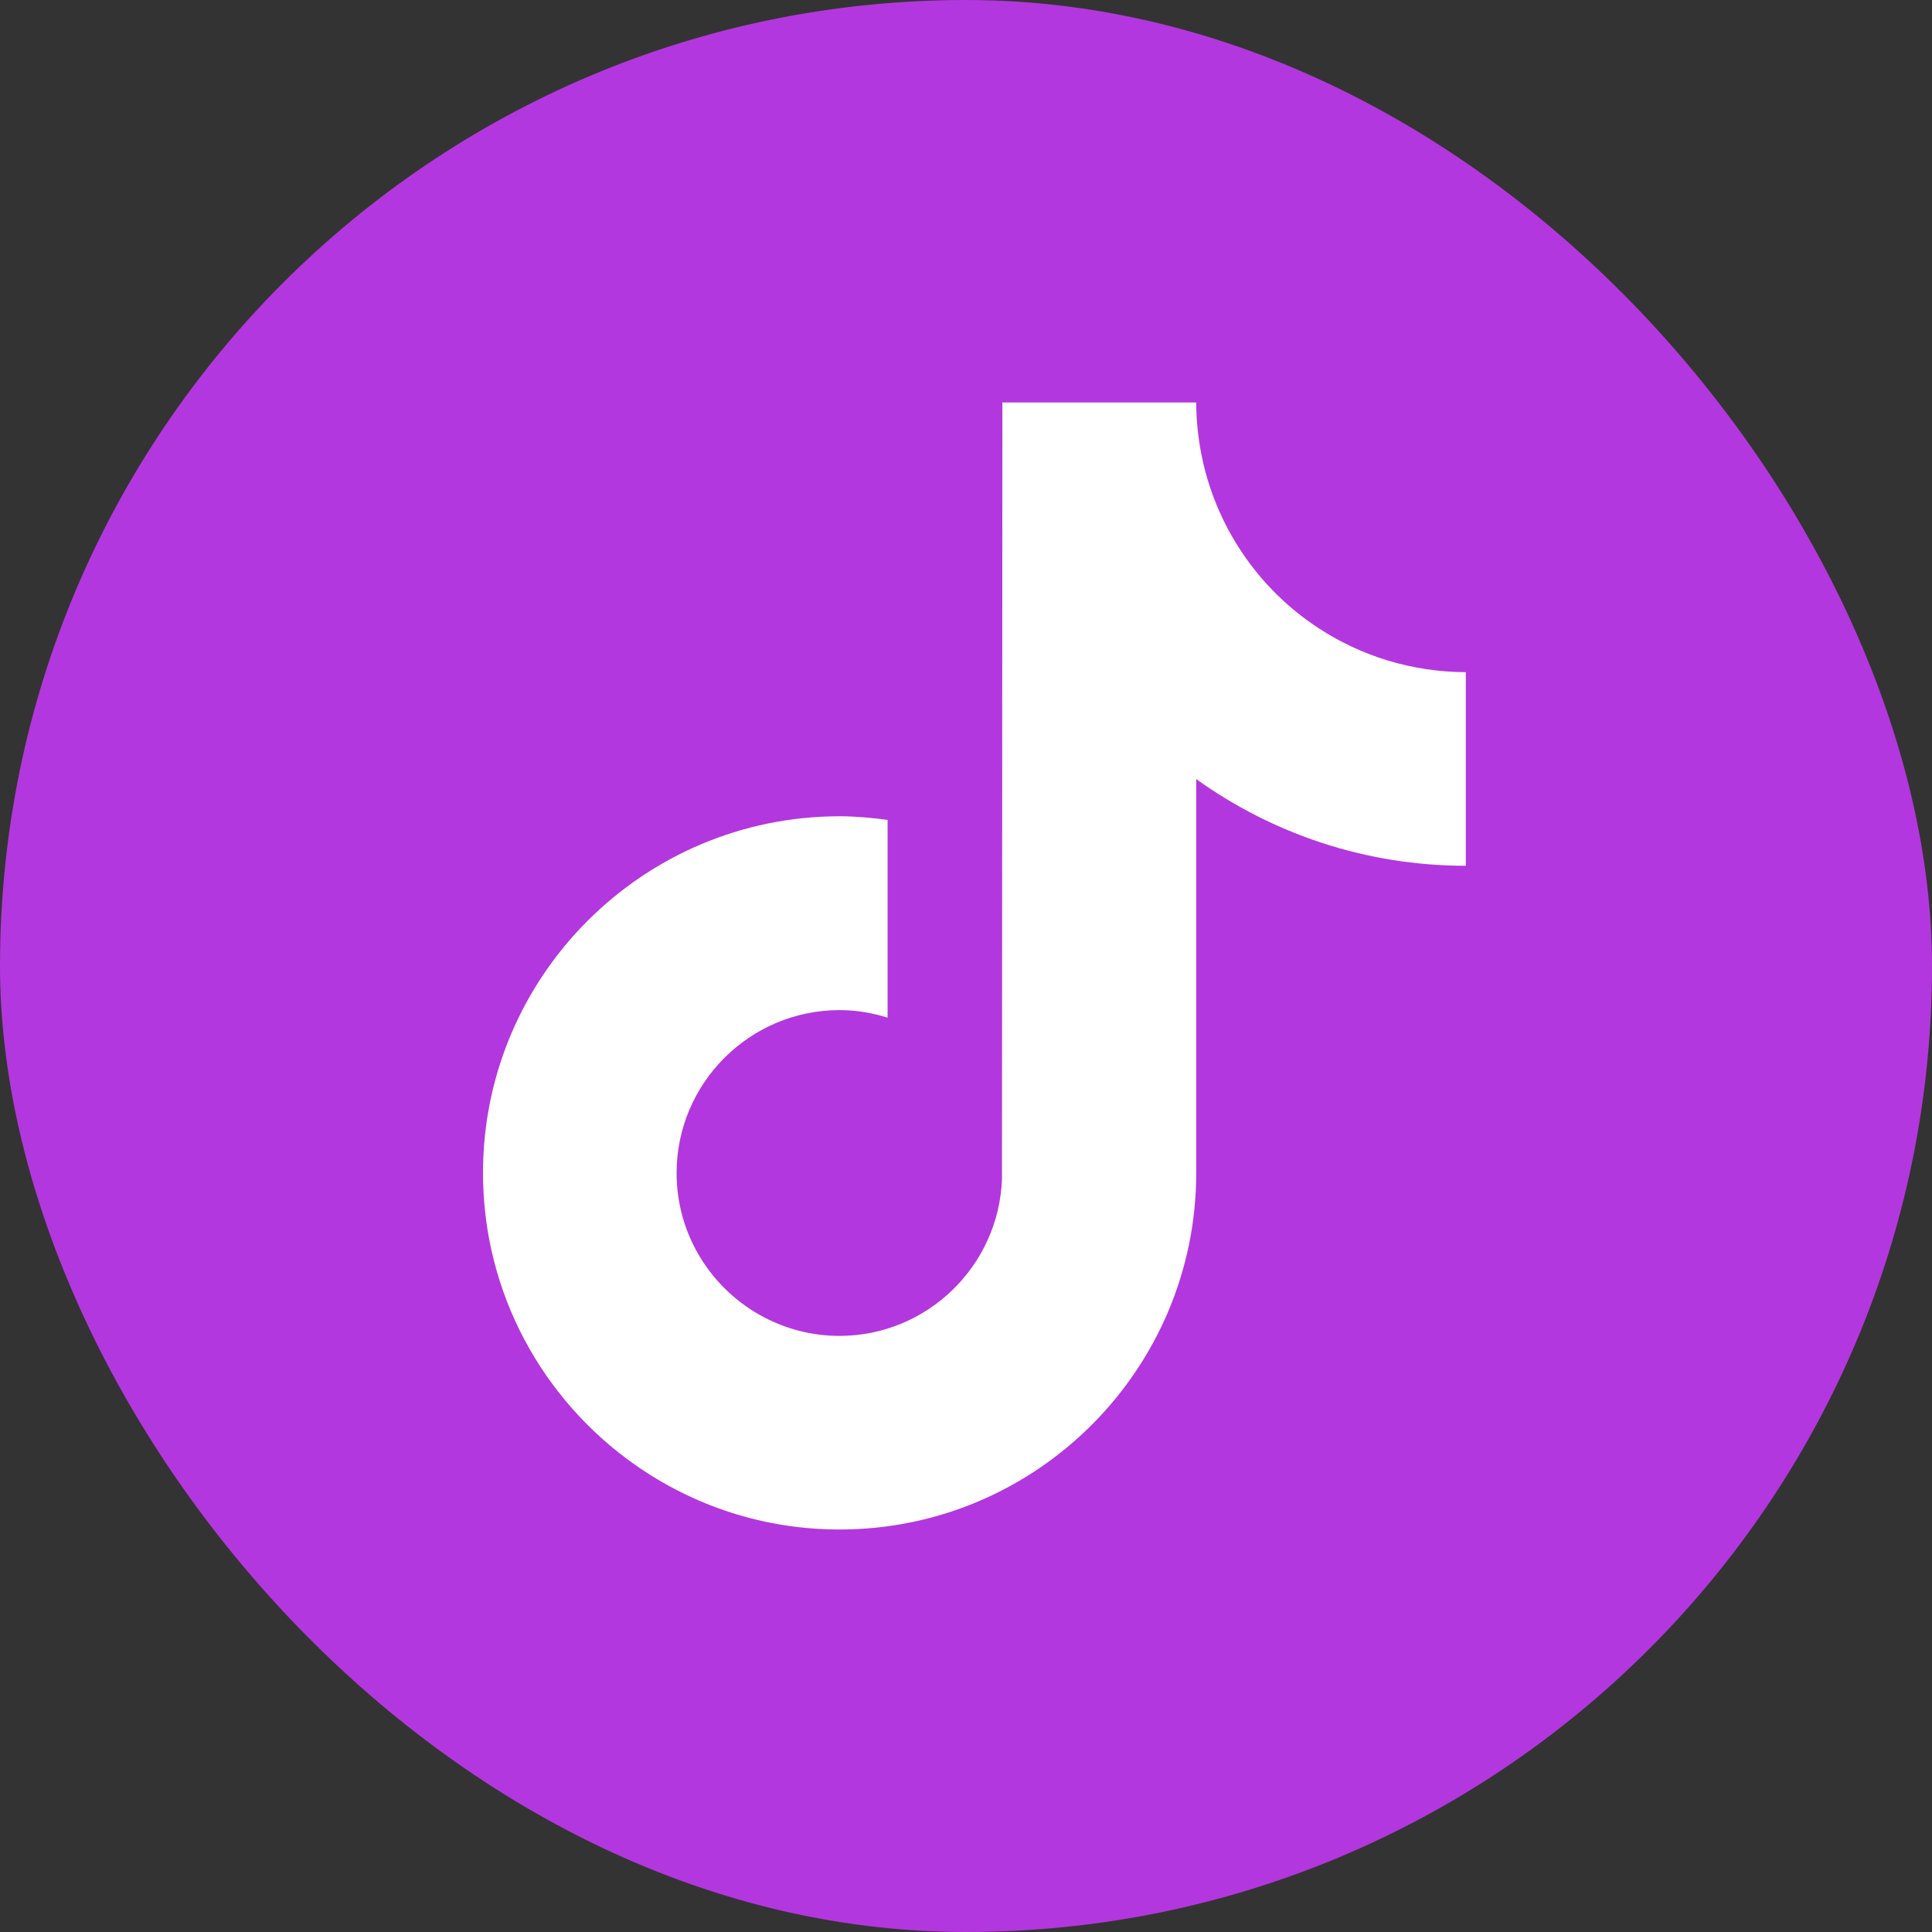
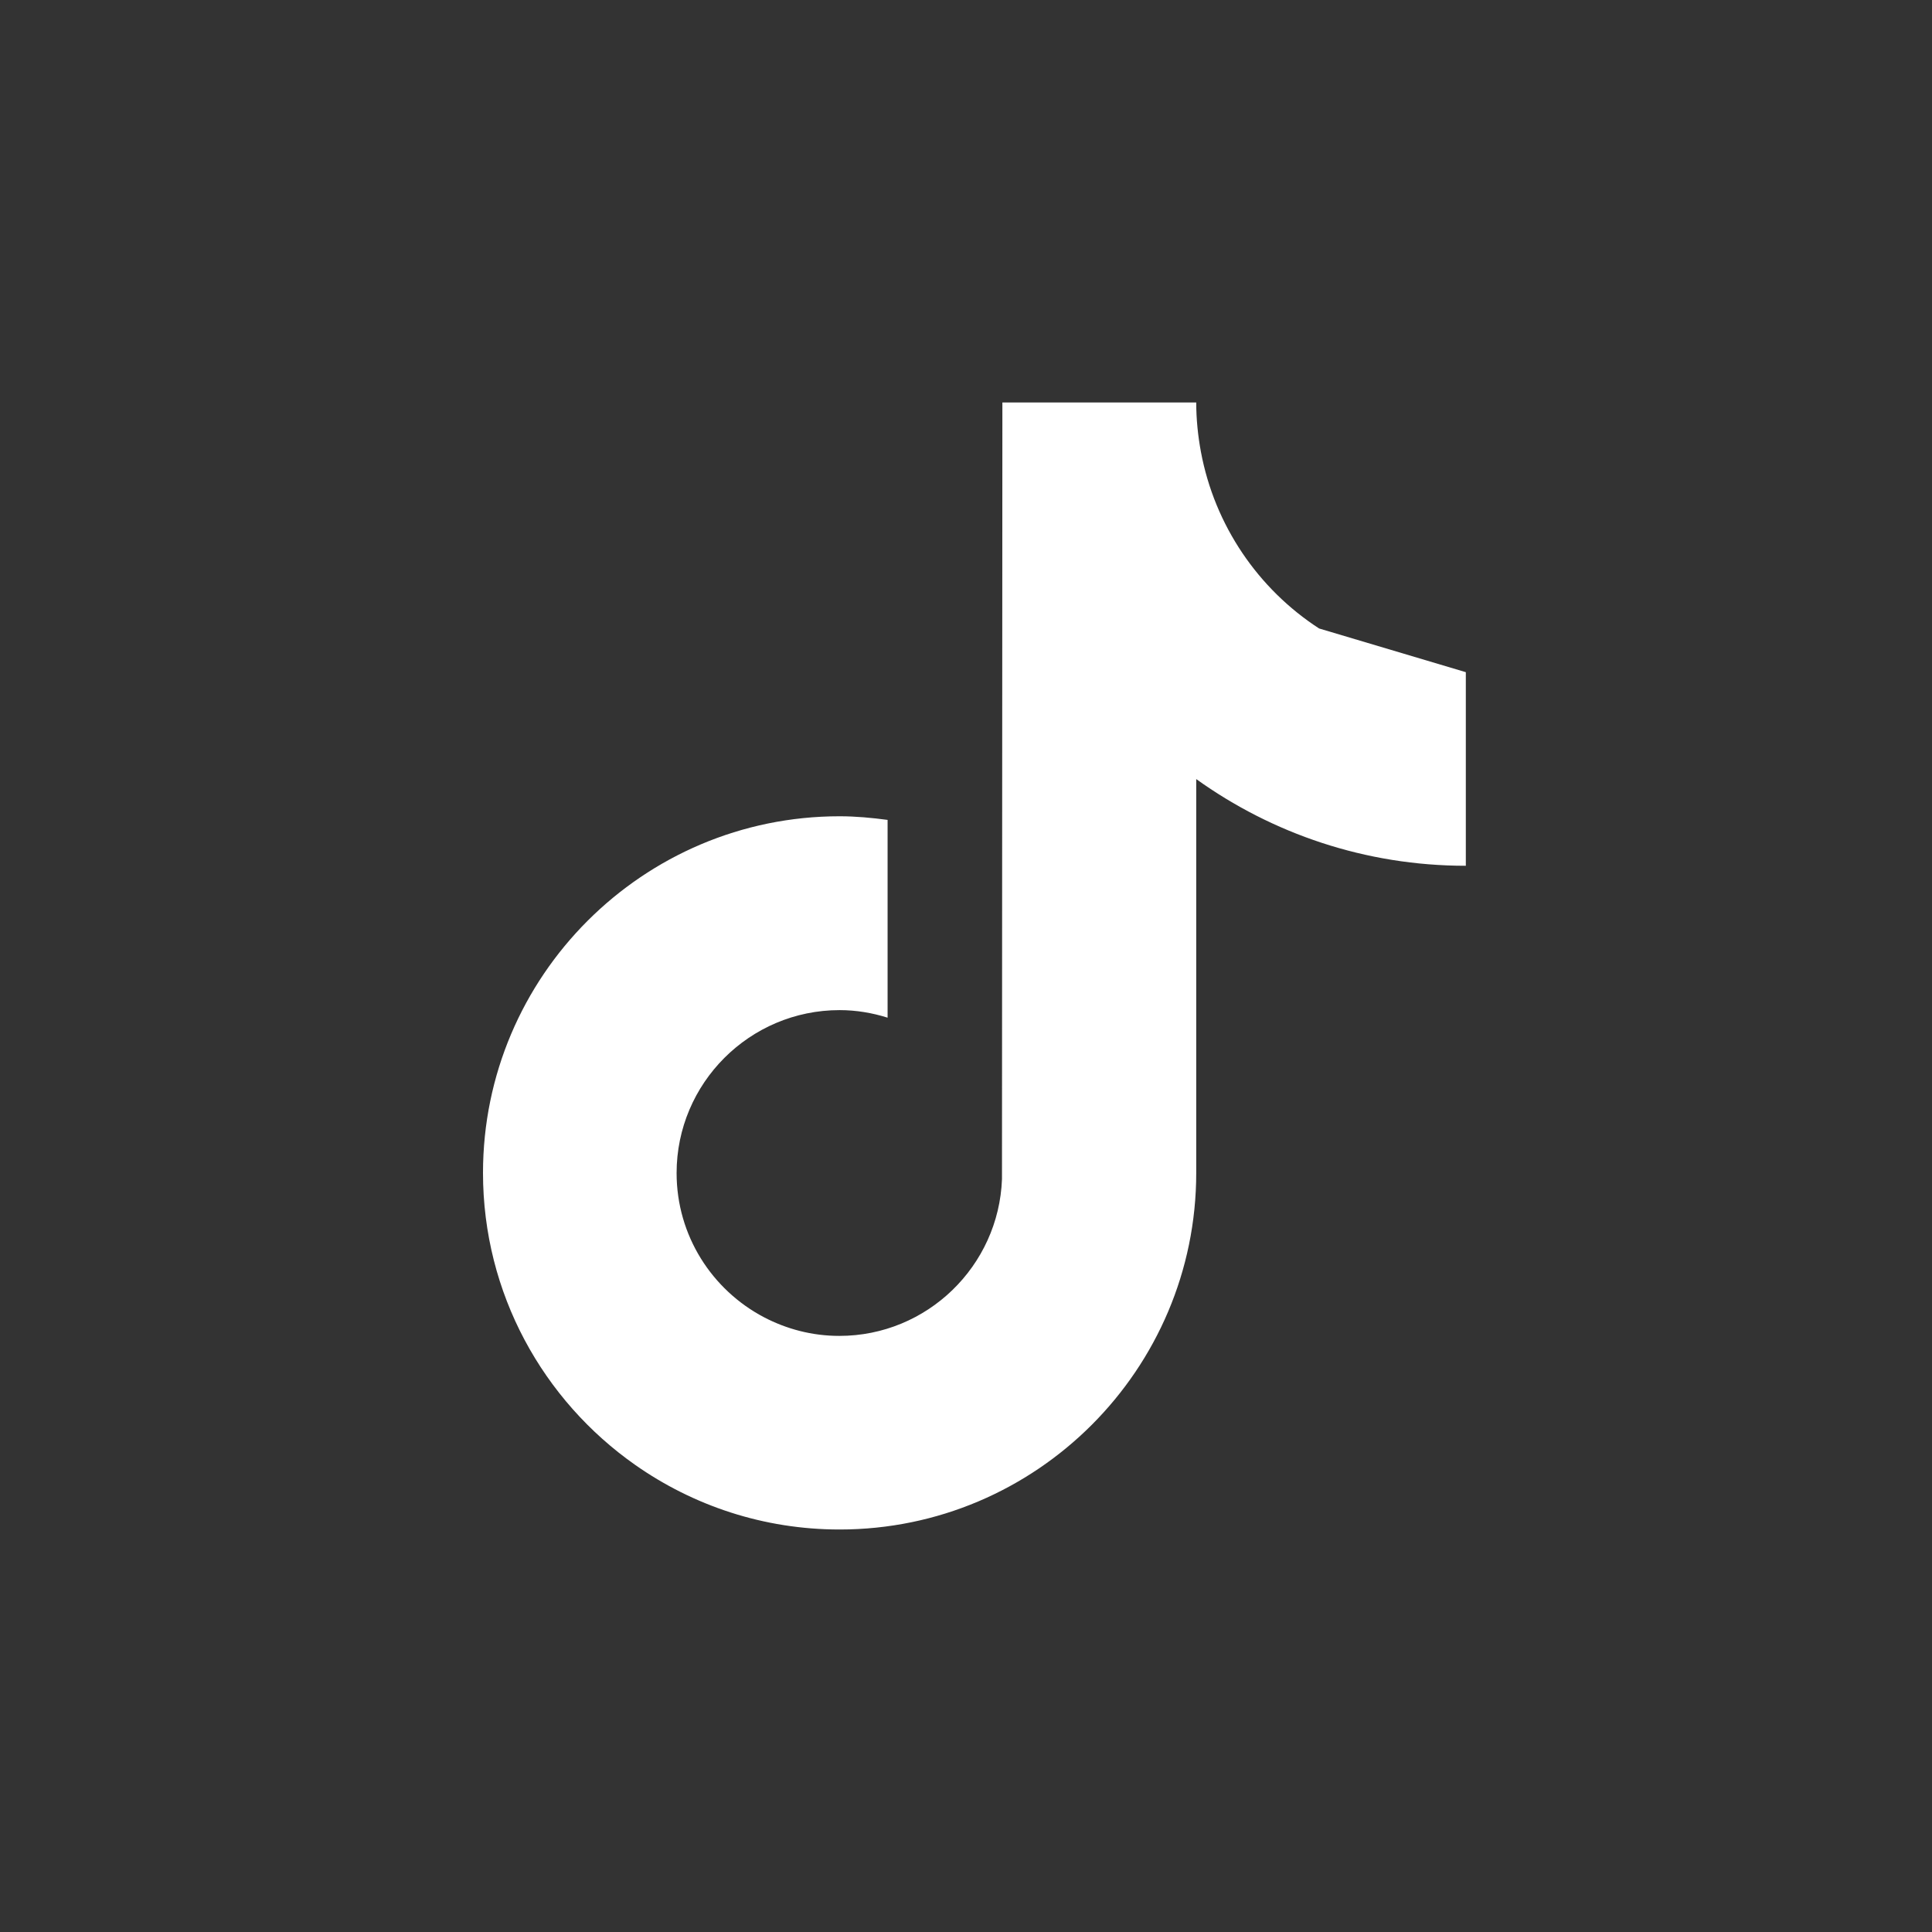
<svg xmlns="http://www.w3.org/2000/svg" width="24" height="24" viewBox="0 0 24 24" fill="none">
  <rect x="0" y="0" width="24" height="24" fill="#333333" stroke="none" />
-   <rect width="24" height="24" rx="12" fill="#B337DE" />
-   <path d="M16.386 7.807C15.631 7.317 15.089 6.529 14.918 5.612C14.881 5.411 14.86 5.208 14.86 5H12.452L12.447 14.647C12.407 15.727 11.517 16.595 10.427 16.595C10.088 16.595 9.771 16.51 9.49 16.363C8.845 16.024 8.405 15.349 8.405 14.572C8.405 13.457 9.312 12.548 10.43 12.548C10.638 12.548 10.839 12.583 11.026 12.642V10.755V10.185C10.829 10.159 10.631 10.14 10.43 10.14C7.987 10.14 6 12.127 6 14.57C6 16.069 6.748 17.396 7.891 18.198C8.611 18.703 9.485 19 10.43 19C12.873 19 14.86 17.013 14.86 14.57V9.678C15.804 10.355 16.961 10.755 18.209 10.755V8.885V8.35C17.536 8.347 16.91 8.149 16.386 7.807Z" fill="white" />
+   <path d="M16.386 7.807C15.631 7.317 15.089 6.529 14.918 5.612C14.881 5.411 14.86 5.208 14.86 5H12.452L12.447 14.647C12.407 15.727 11.517 16.595 10.427 16.595C10.088 16.595 9.771 16.51 9.49 16.363C8.845 16.024 8.405 15.349 8.405 14.572C8.405 13.457 9.312 12.548 10.43 12.548C10.638 12.548 10.839 12.583 11.026 12.642V10.755V10.185C10.829 10.159 10.631 10.14 10.43 10.14C7.987 10.14 6 12.127 6 14.57C6 16.069 6.748 17.396 7.891 18.198C8.611 18.703 9.485 19 10.43 19C12.873 19 14.86 17.013 14.86 14.57V9.678C15.804 10.355 16.961 10.755 18.209 10.755V8.885V8.35Z" fill="white" />
</svg>